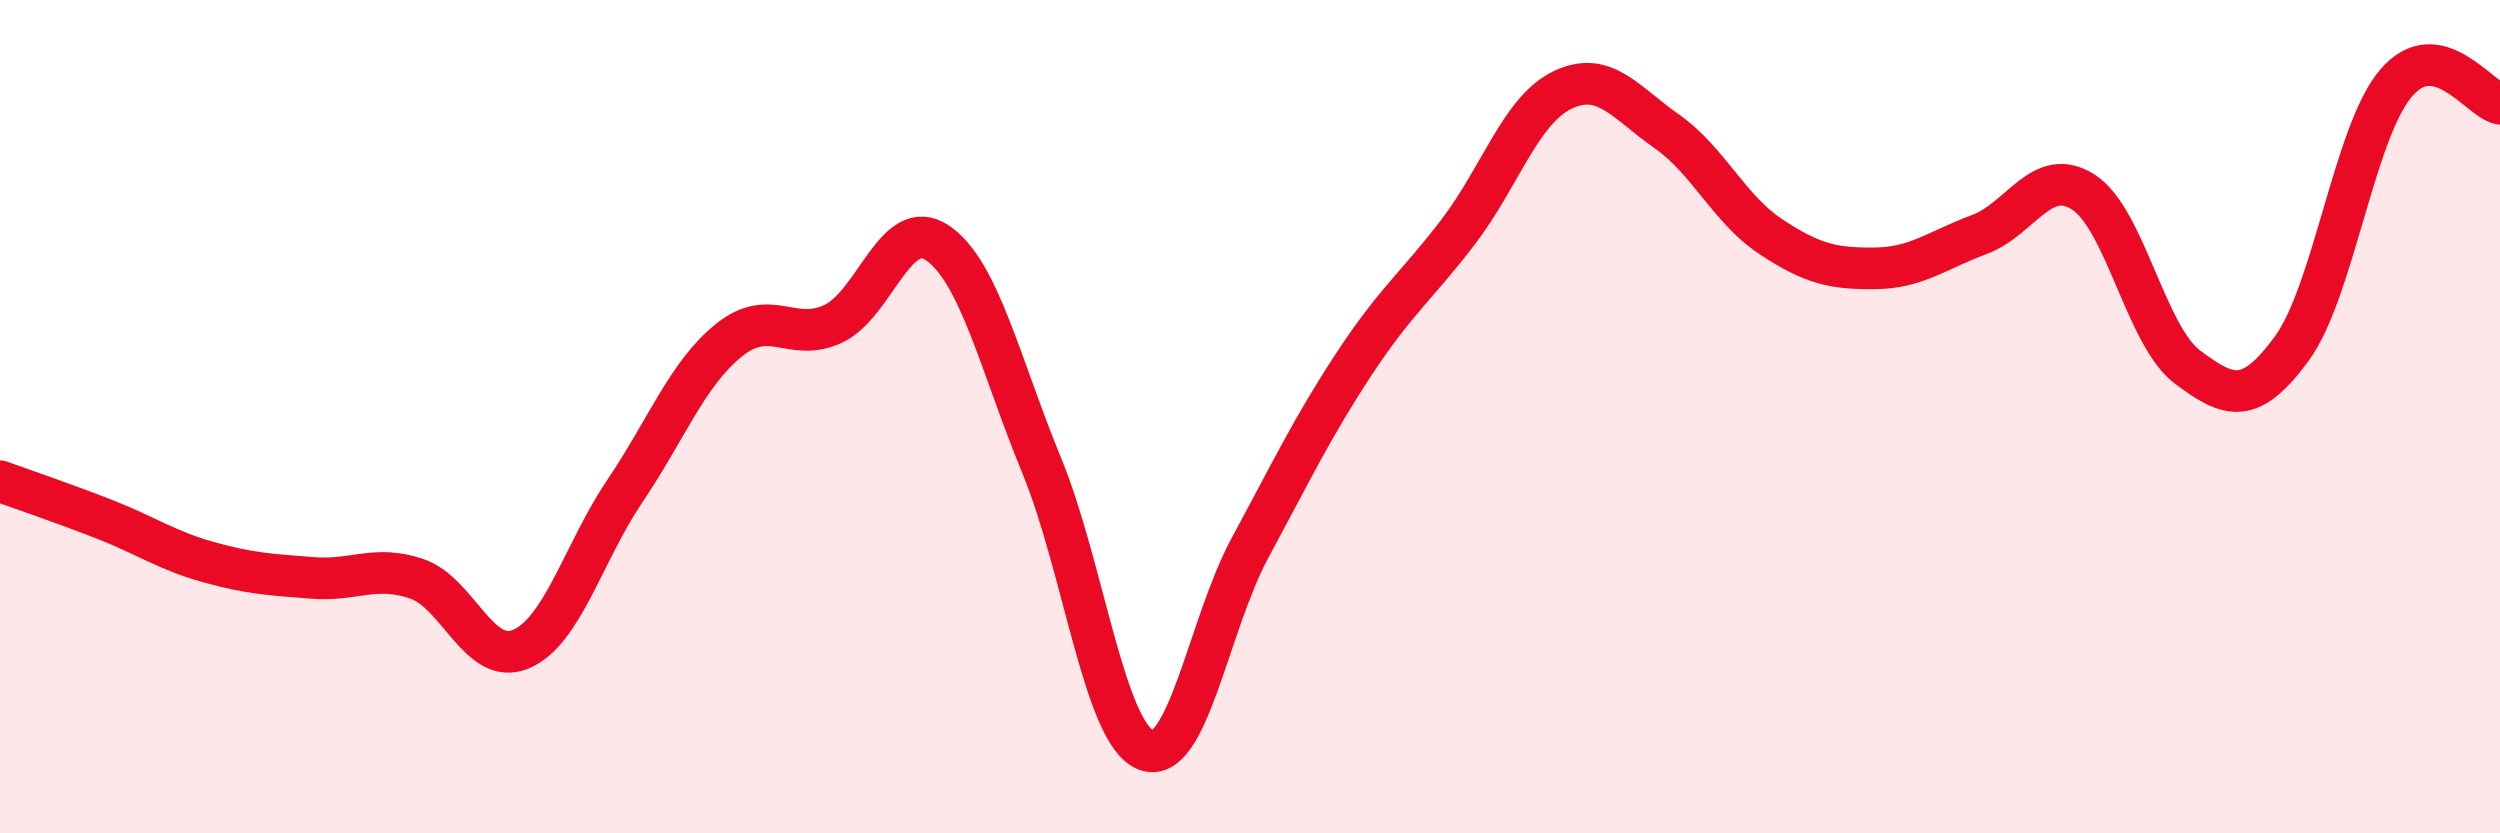
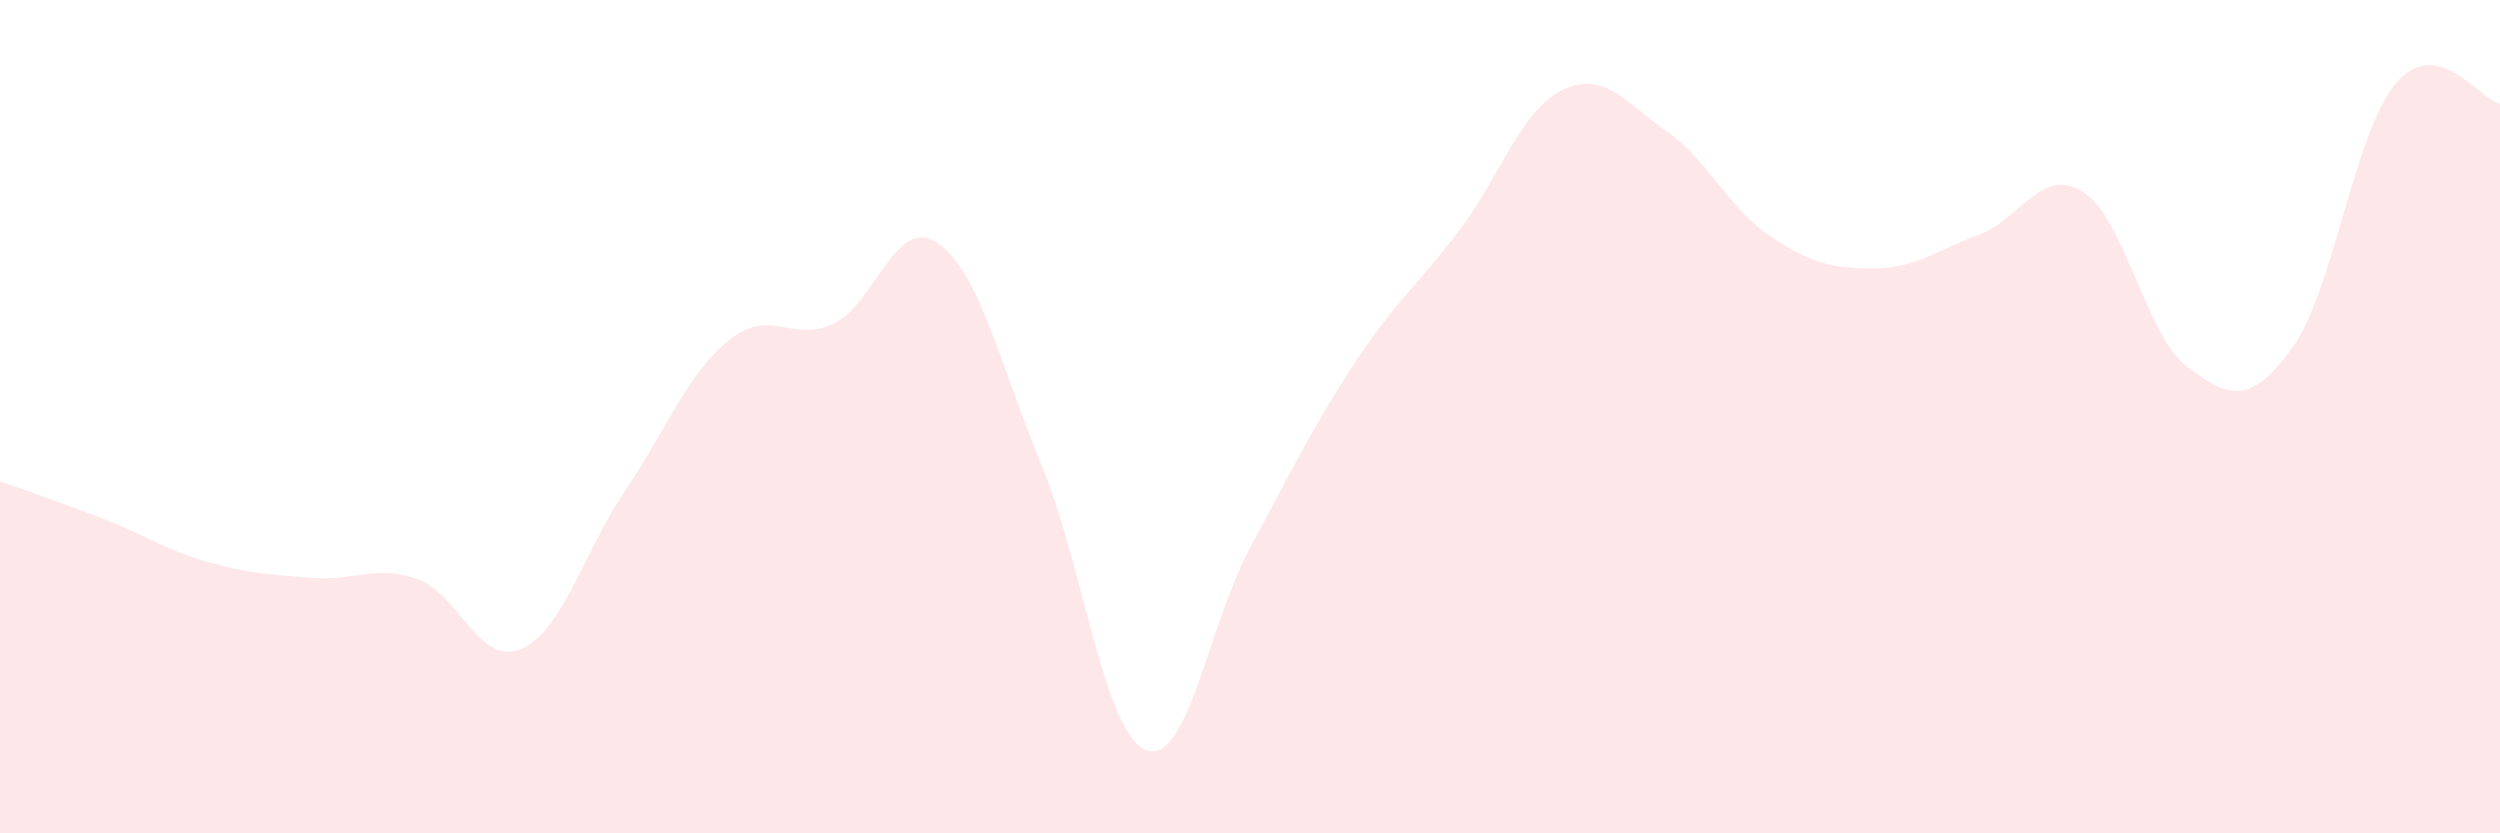
<svg xmlns="http://www.w3.org/2000/svg" width="60" height="20" viewBox="0 0 60 20">
  <path d="M 0,11.55 C 0.5,11.73 1.5,12.07 2.5,12.46 C 3.5,12.85 4,13.21 5,13.49 C 6,13.77 6.5,13.79 7.5,13.87 C 8.5,13.95 9,13.55 10,13.89 C 11,14.23 11.5,16 12.5,15.58 C 13.5,15.16 14,13.26 15,11.78 C 16,10.3 16.5,8.96 17.5,8.16 C 18.5,7.36 19,8.24 20,7.77 C 21,7.3 21.5,5.15 22.5,5.83 C 23.5,6.51 24,8.74 25,11.17 C 26,13.6 26.5,17.6 27.5,18 C 28.5,18.4 29,15 30,13.15 C 31,11.3 31.5,10.25 32.5,8.73 C 33.5,7.21 34,6.87 35,5.56 C 36,4.25 36.5,2.64 37.5,2.16 C 38.5,1.68 39,2.45 40,3.15 C 41,3.85 41.5,5.02 42.5,5.68 C 43.5,6.34 44,6.45 45,6.44 C 46,6.43 46.5,6 47.5,5.63 C 48.5,5.26 49,3.97 50,4.61 C 51,5.25 51.5,8.06 52.5,8.81 C 53.5,9.56 54,9.73 55,8.37 C 56,7.01 56.5,3.18 57.5,2 C 58.5,0.82 59.5,2.39 60,2.49L60 20L0 20Z" fill="#EB0A25" opacity="0.1" stroke-linecap="round" stroke-linejoin="round" />
-   <path d="M 0,11.55 C 0.5,11.73 1.5,12.07 2.5,12.46 C 3.5,12.85 4,13.21 5,13.49 C 6,13.77 6.5,13.79 7.5,13.87 C 8.5,13.95 9,13.55 10,13.89 C 11,14.23 11.5,16 12.5,15.58 C 13.5,15.16 14,13.26 15,11.78 C 16,10.3 16.5,8.96 17.5,8.16 C 18.5,7.36 19,8.24 20,7.77 C 21,7.3 21.5,5.15 22.5,5.83 C 23.5,6.51 24,8.74 25,11.17 C 26,13.6 26.5,17.6 27.5,18 C 28.5,18.4 29,15 30,13.15 C 31,11.3 31.5,10.25 32.5,8.73 C 33.5,7.21 34,6.87 35,5.56 C 36,4.25 36.5,2.64 37.5,2.16 C 38.5,1.68 39,2.45 40,3.15 C 41,3.85 41.5,5.02 42.5,5.68 C 43.5,6.34 44,6.45 45,6.44 C 46,6.43 46.5,6 47.5,5.63 C 48.5,5.26 49,3.97 50,4.61 C 51,5.25 51.5,8.06 52.5,8.81 C 53.5,9.56 54,9.73 55,8.37 C 56,7.01 56.5,3.18 57.5,2 C 58.5,0.82 59.5,2.39 60,2.49" stroke="#EB0A25" stroke-width="1" fill="none" stroke-linecap="round" stroke-linejoin="round" />
</svg>